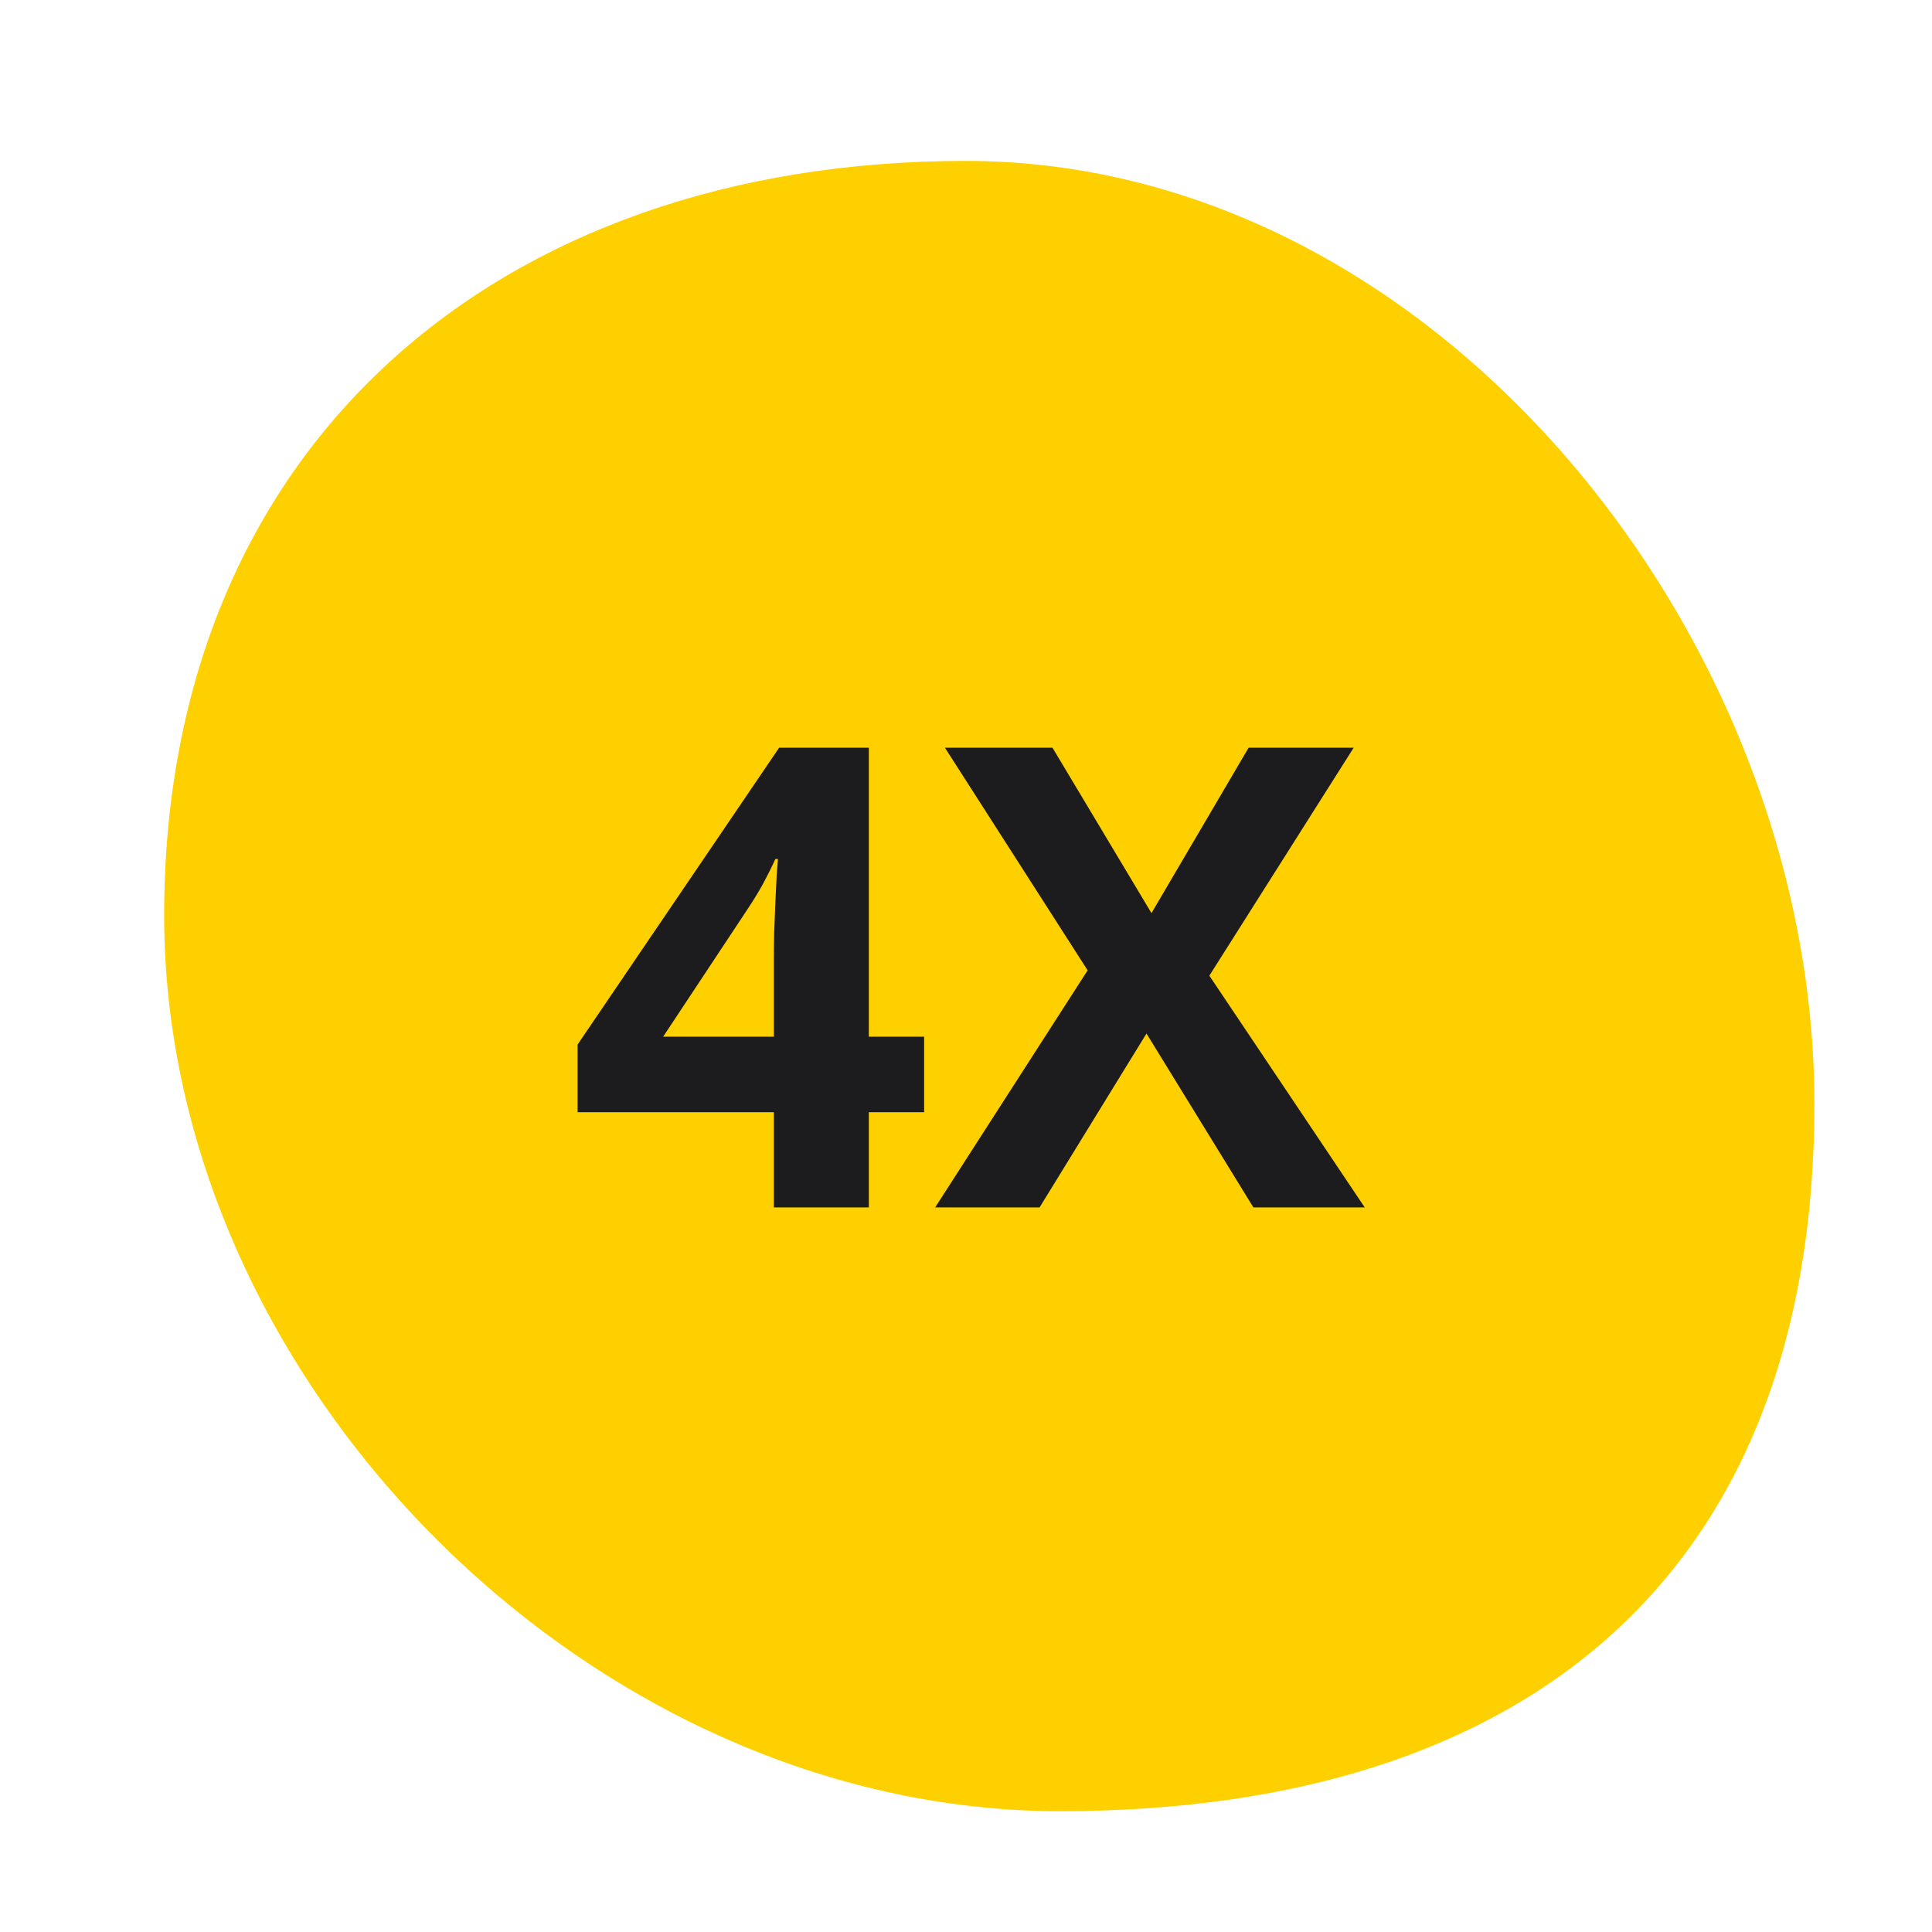
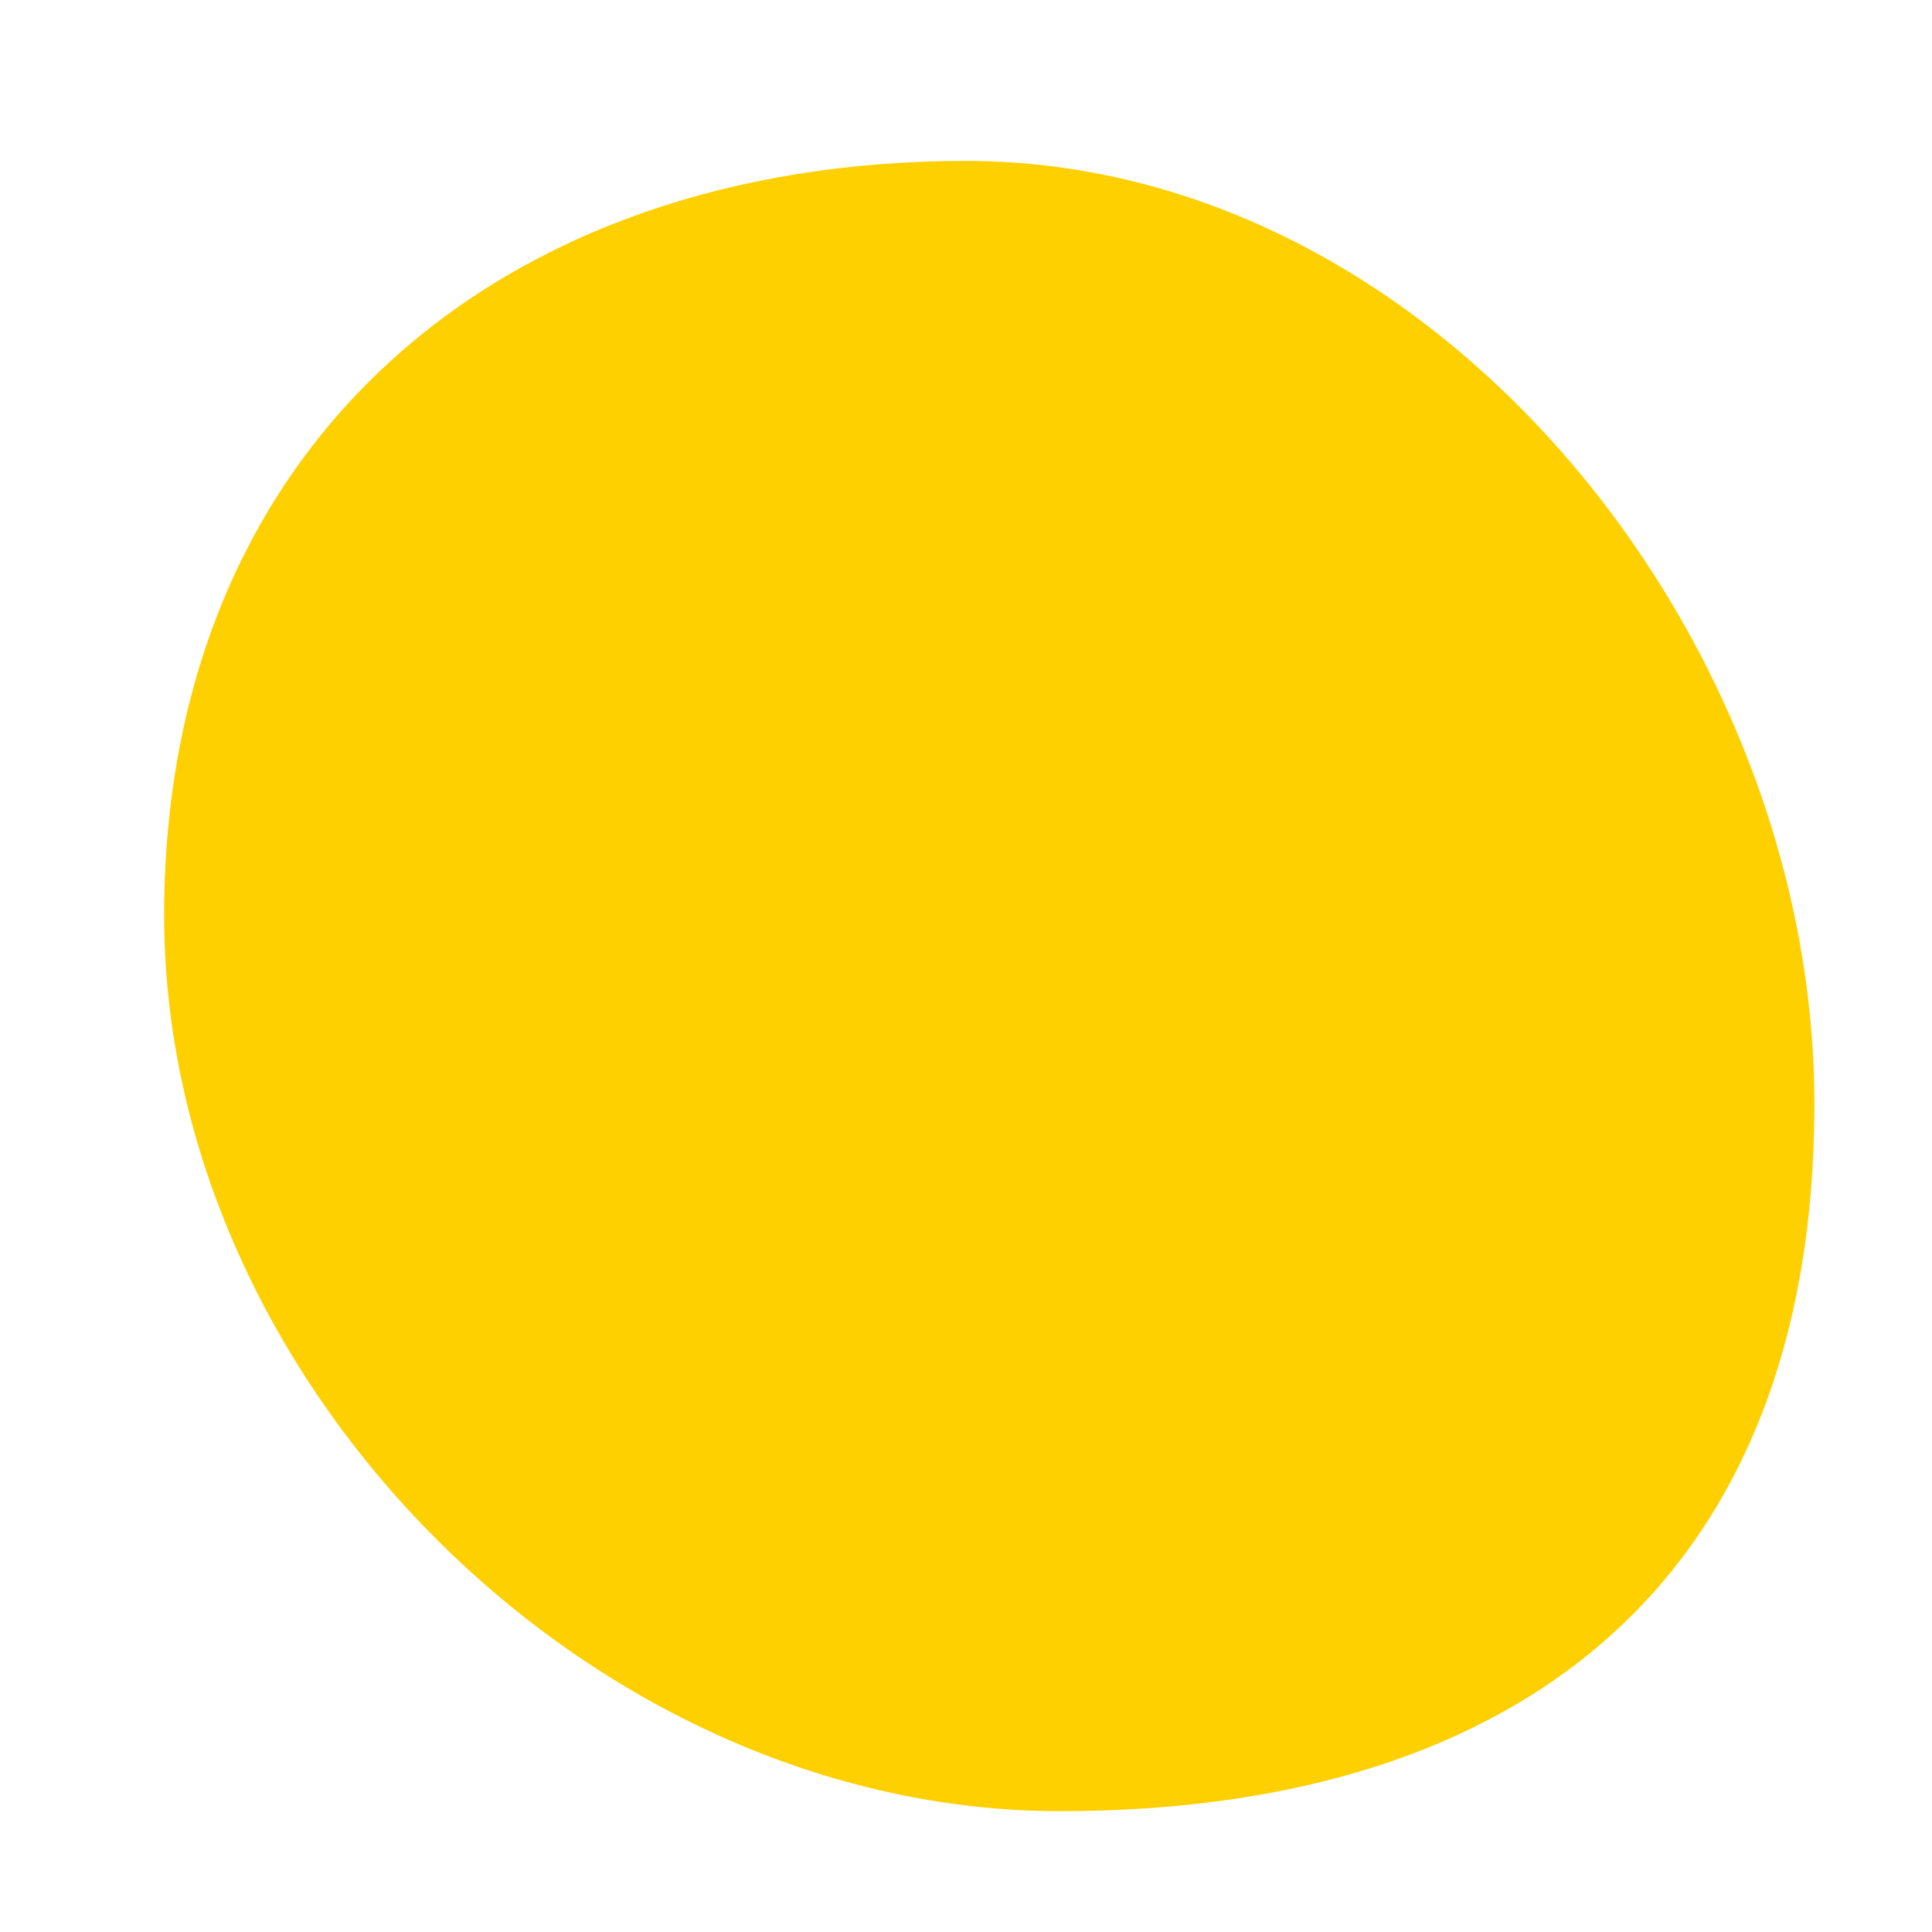
<svg xmlns="http://www.w3.org/2000/svg" width="24" height="24" viewBox="0 0 24 24" fill="none">
  <path d="M22.539 13.714C22.539 19.536 18.99 22.499 13.167 22.499C7.344 22.499 2.039 17.193 2.039 11.371C2.039 5.548 6.173 1.999 11.996 1.999C17.818 1.999 22.539 7.891 22.539 13.714Z" fill="#FFD000" />
-   <path d="M11.48 13.816H10.793V14.999H9.613V13.816H7.175V12.976L9.679 9.288H10.793V12.878H11.48V13.816ZM9.613 12.878V11.909C9.613 11.818 9.614 11.71 9.617 11.585C9.622 11.46 9.627 11.335 9.632 11.21C9.638 11.085 9.643 10.975 9.648 10.878C9.656 10.779 9.661 10.71 9.664 10.671H9.632C9.583 10.778 9.531 10.882 9.476 10.984C9.421 11.083 9.358 11.187 9.285 11.296L8.238 12.878H9.613ZM16.953 14.999H15.57L14.242 12.839L12.914 14.999H11.617L13.511 12.054L11.738 9.288H13.074L14.304 11.343L15.511 9.288H16.816L15.023 12.12L16.953 14.999Z" fill="#1C1C1E" />
</svg>